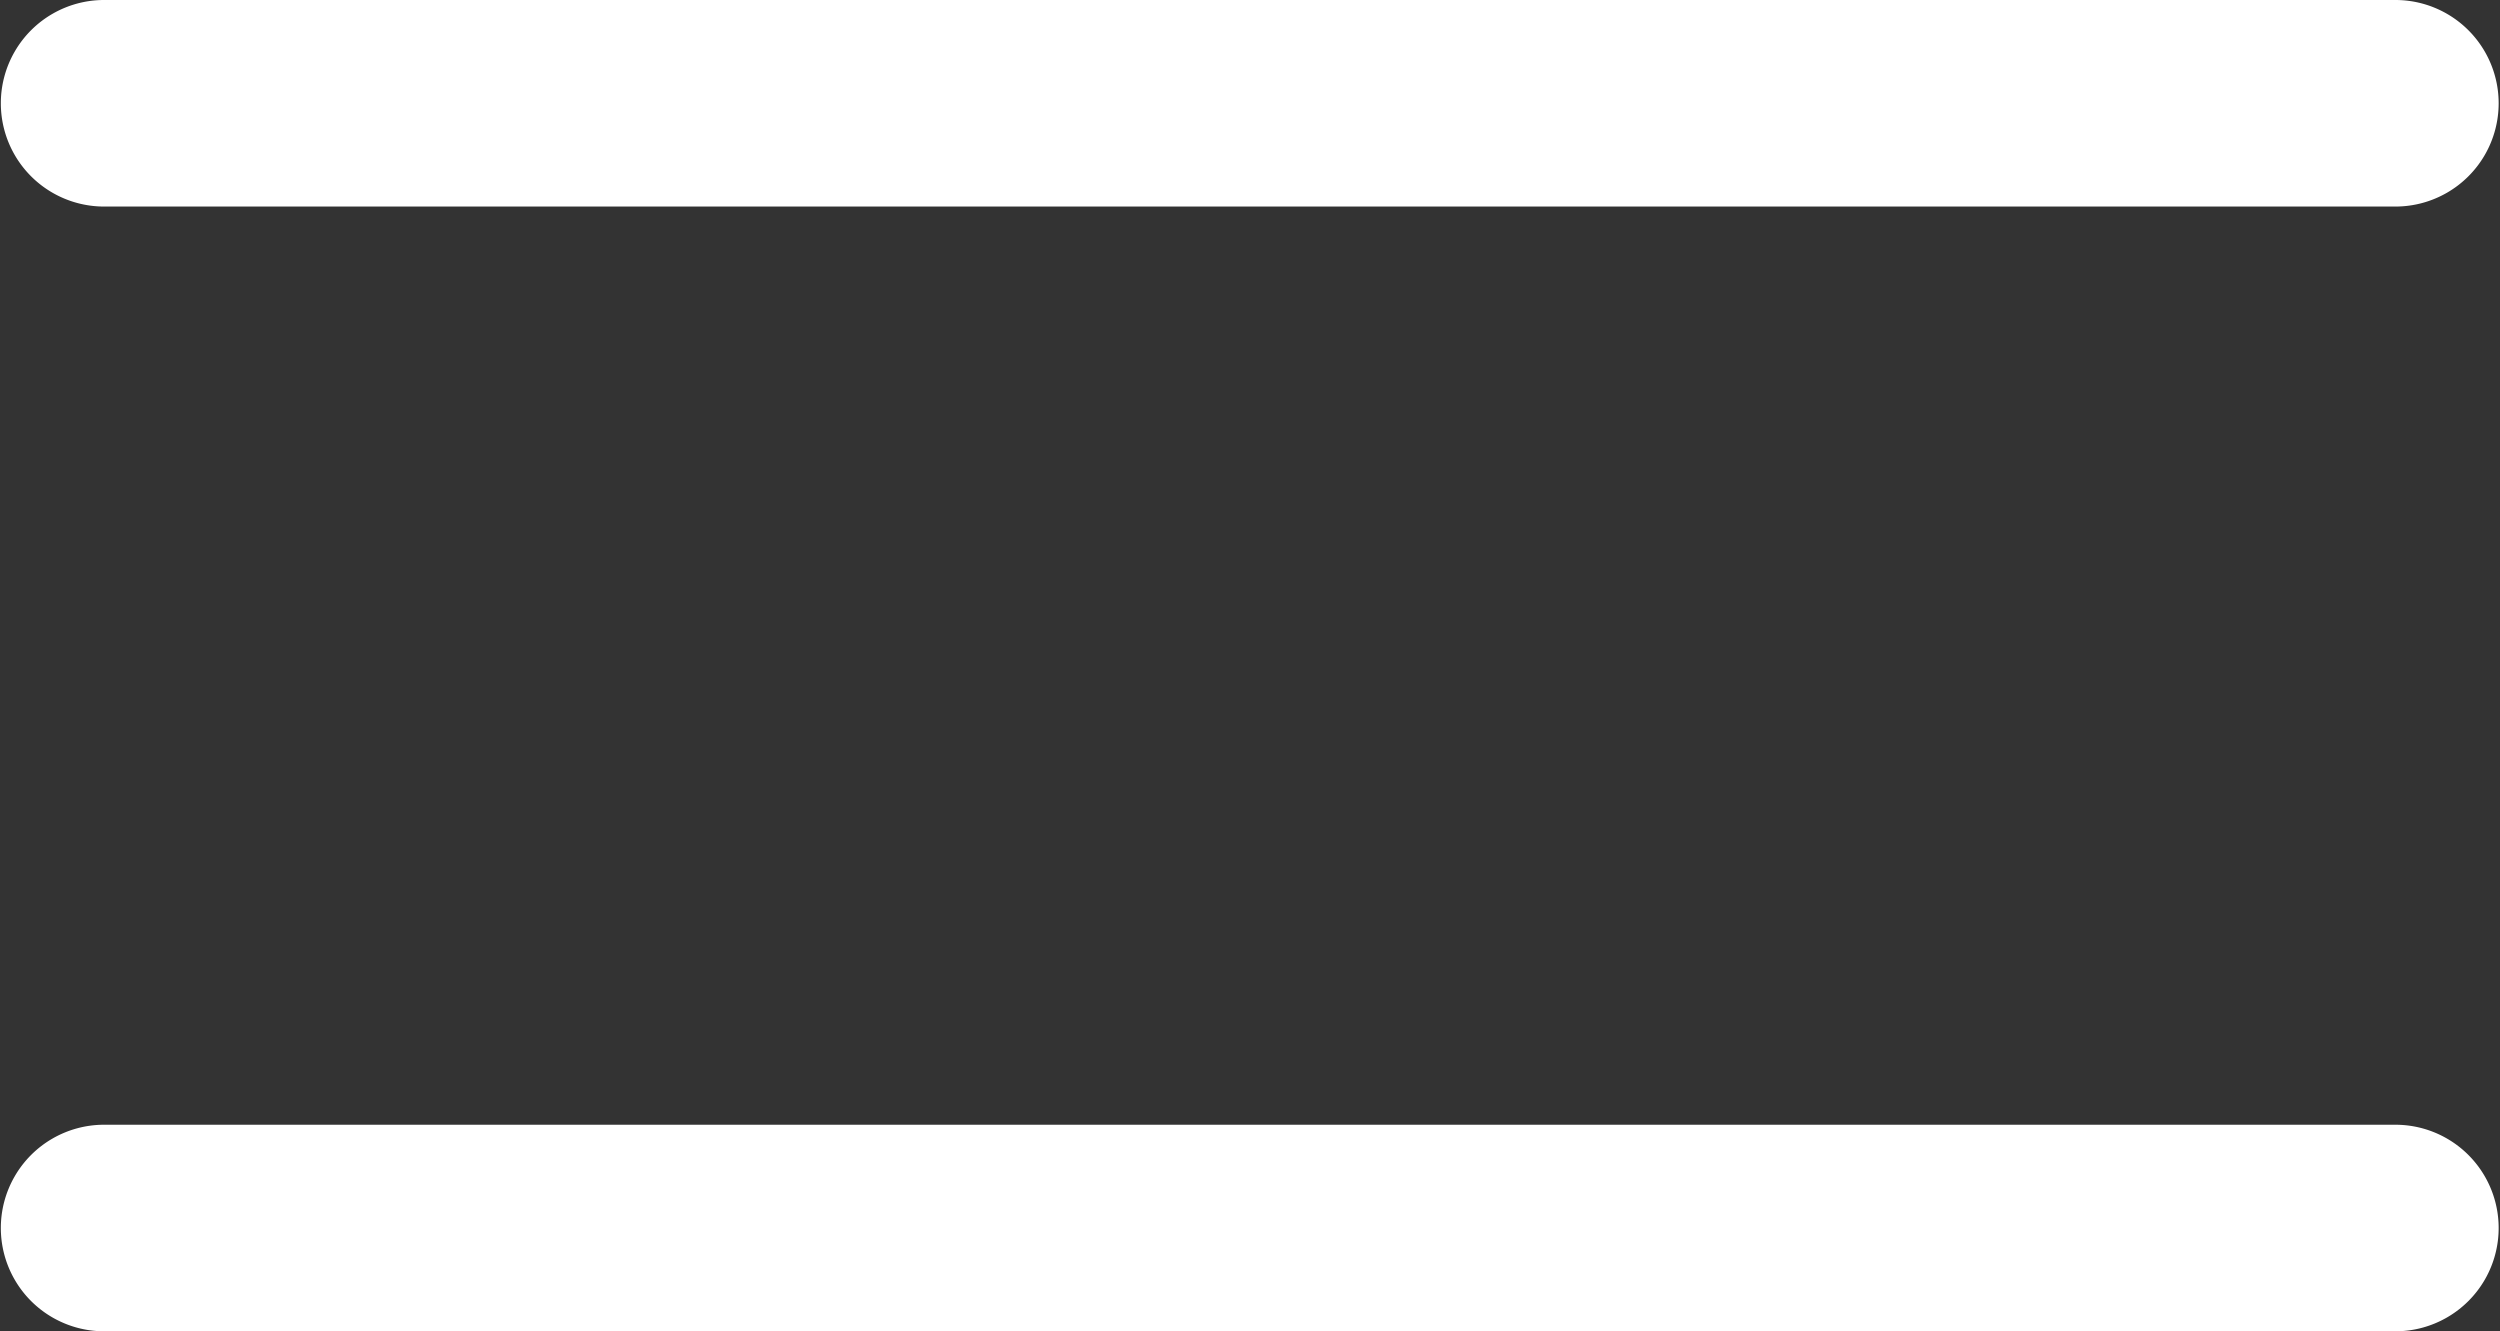
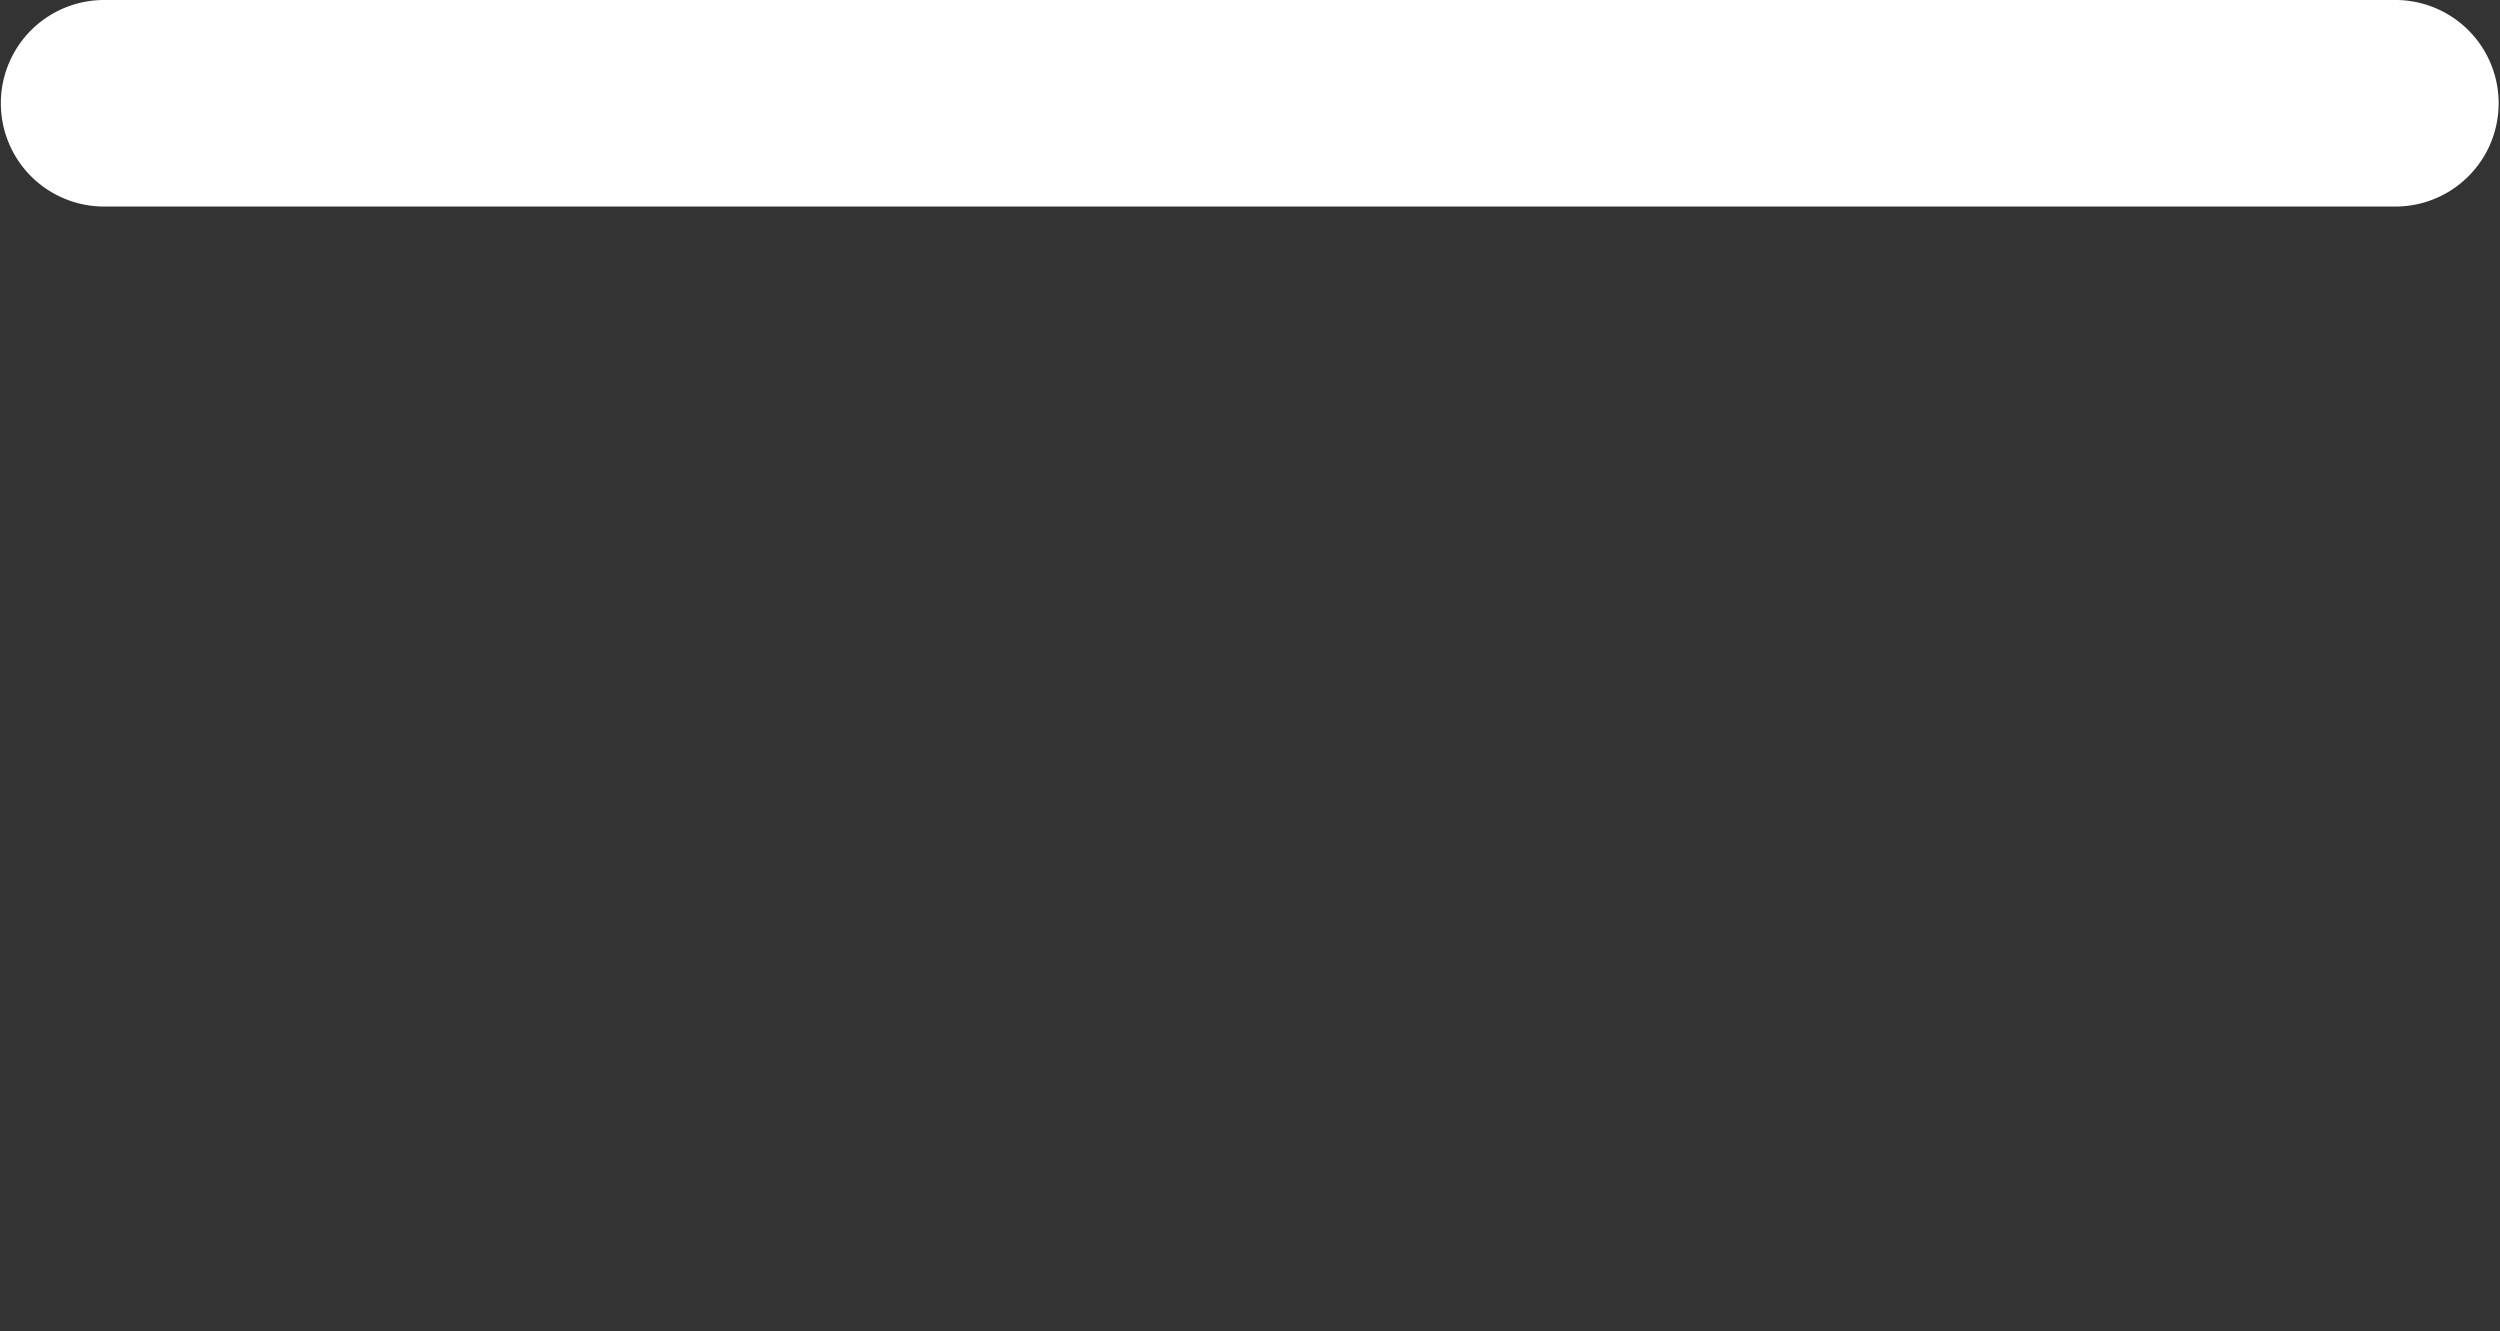
<svg xmlns="http://www.w3.org/2000/svg" width="14.839" height="7.903" viewBox="0 0 14.839 7.903">
  <rect x="0" y="0" width="14.839" height="7.903" fill="#333333" stroke="none" />
  <g id="Icon_ion-ios-menu" data-name="Icon ion-ios-menu" transform="translate(-4.5 -6.125)">
    <path id="Path_161" data-name="Path 161" d="M18.72,11.351H5.118a.613.613,0,1,1,0-1.226h13.6a.613.613,0,1,1,0,1.226Z" transform="translate(0 -4)" fill="#fff" />
-     <path id="Path_162" data-name="Path 162" d="M18.72,18.1H5.118a.613.613,0,1,1,0-1.226h13.6a.613.613,0,1,1,0,1.226Z" transform="translate(0 -4.073)" fill="#fff" />
  </g>
</svg>